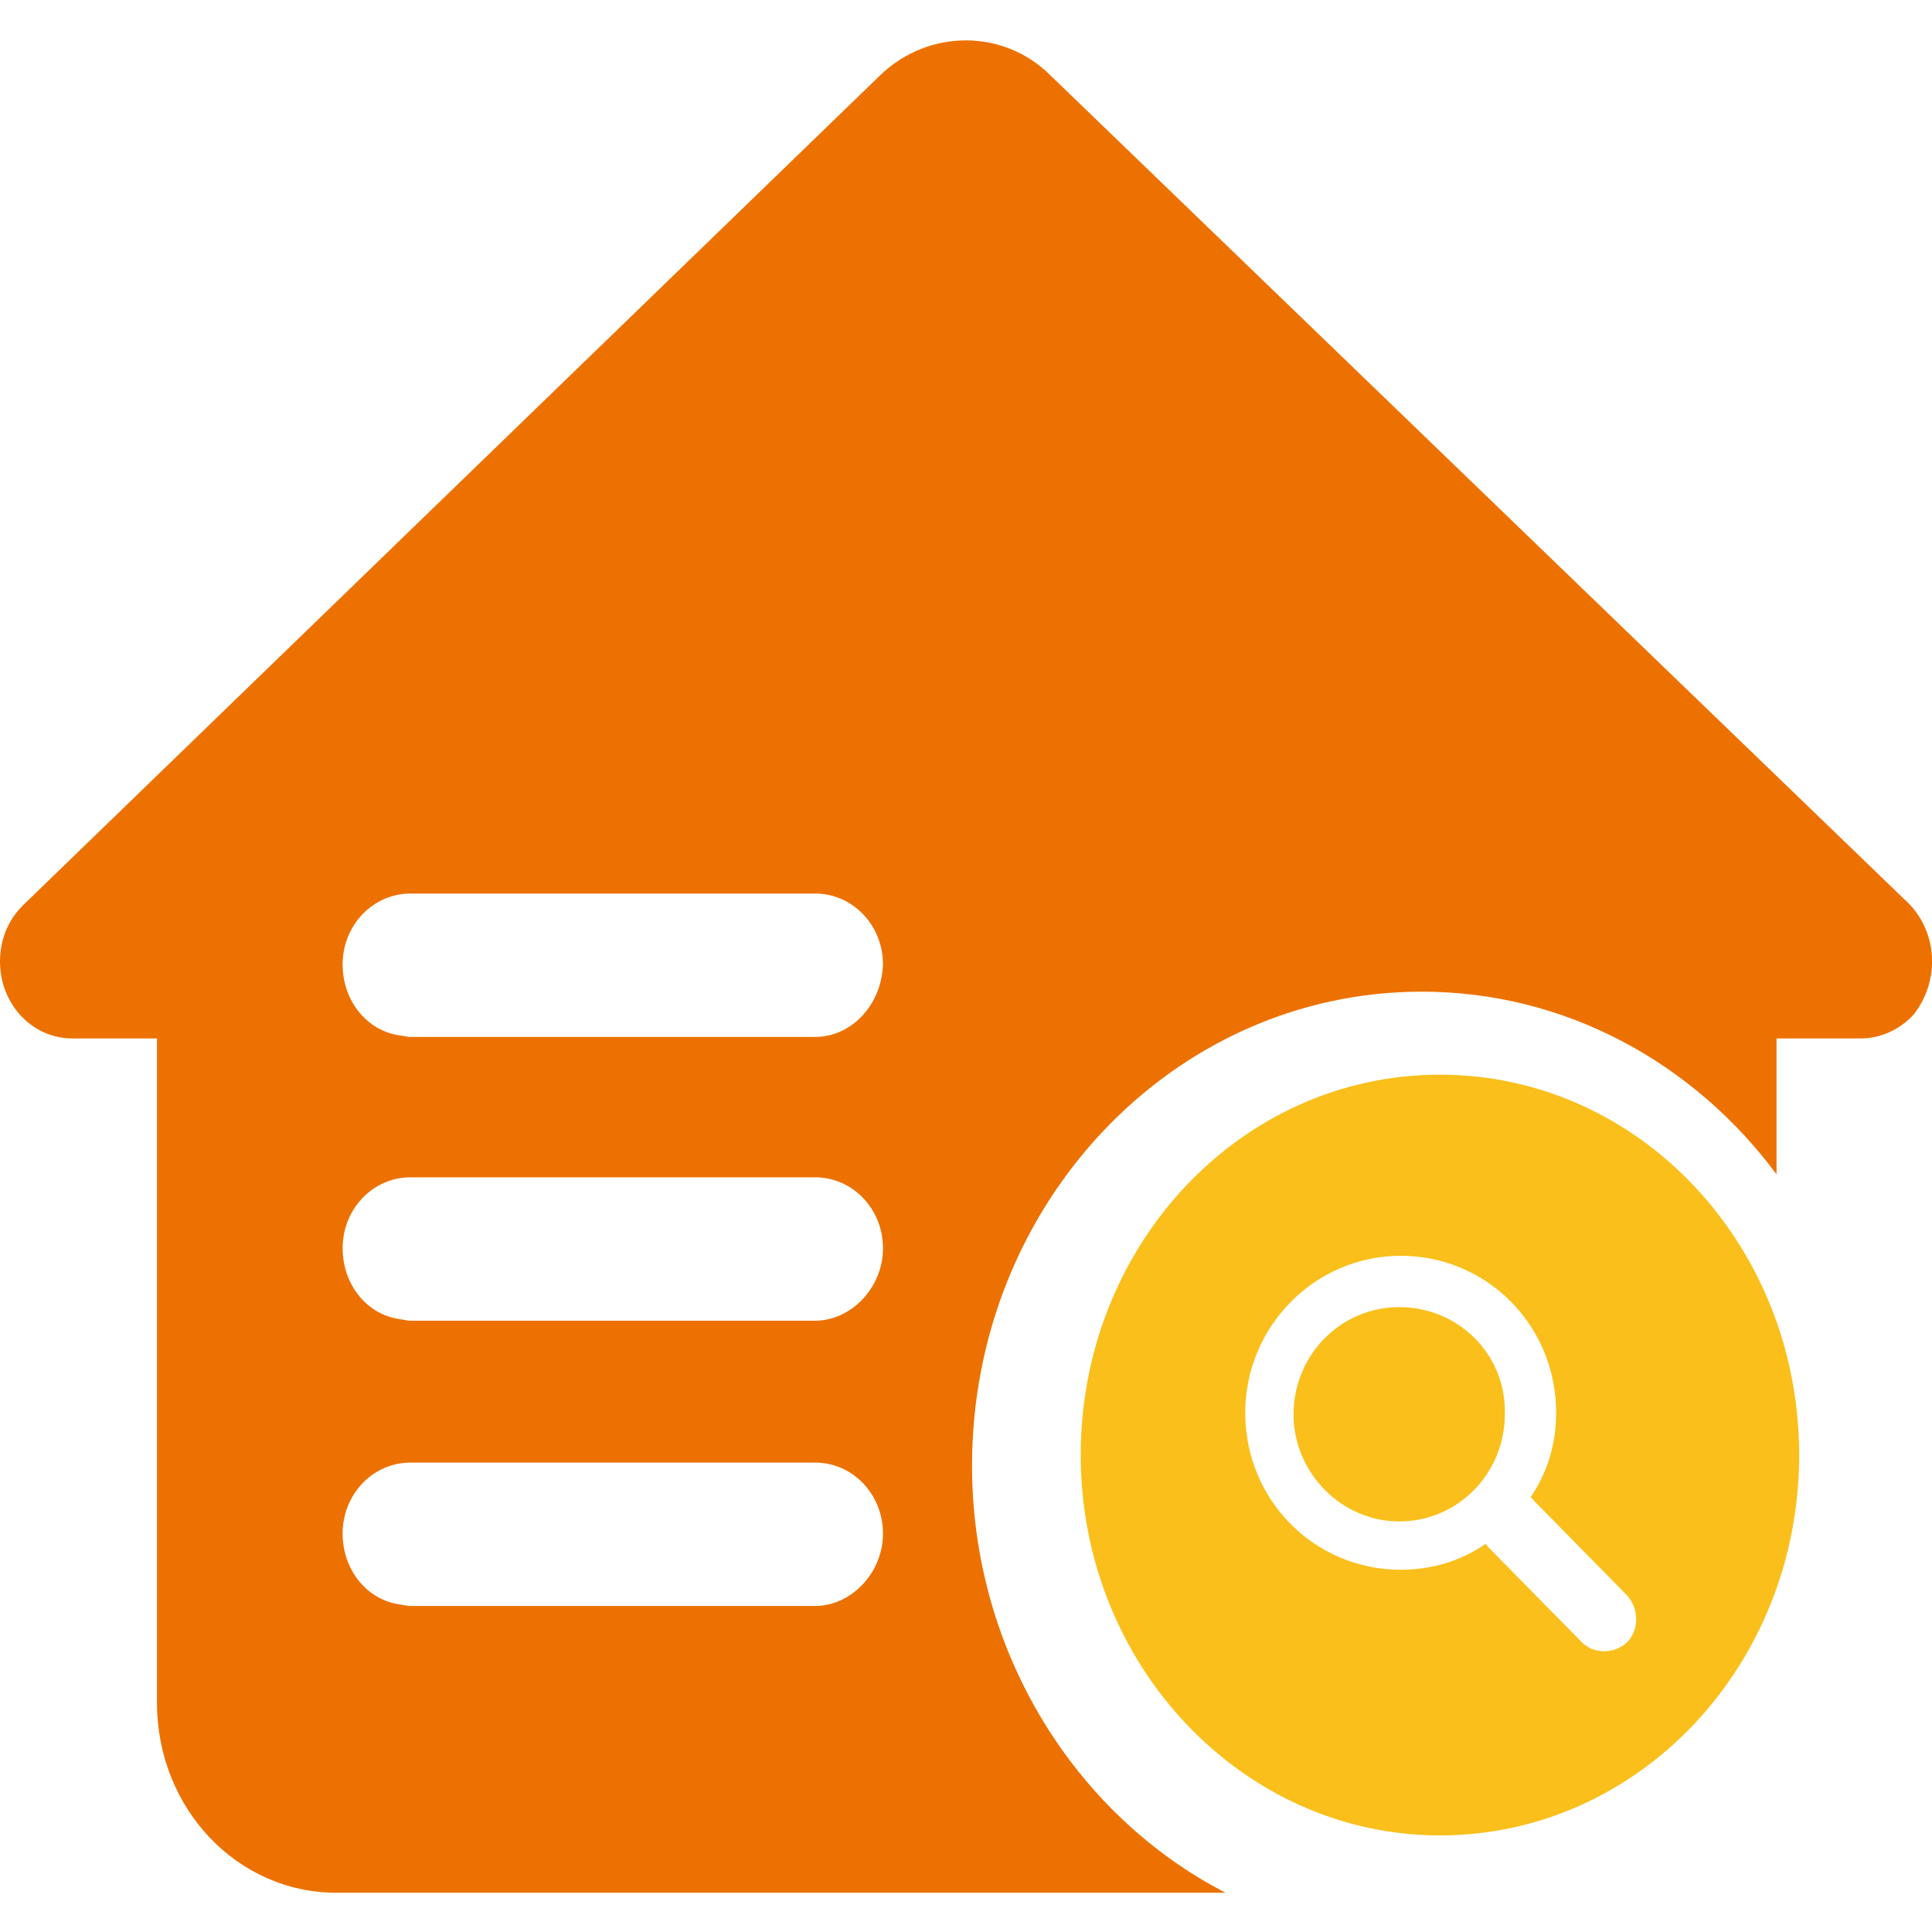
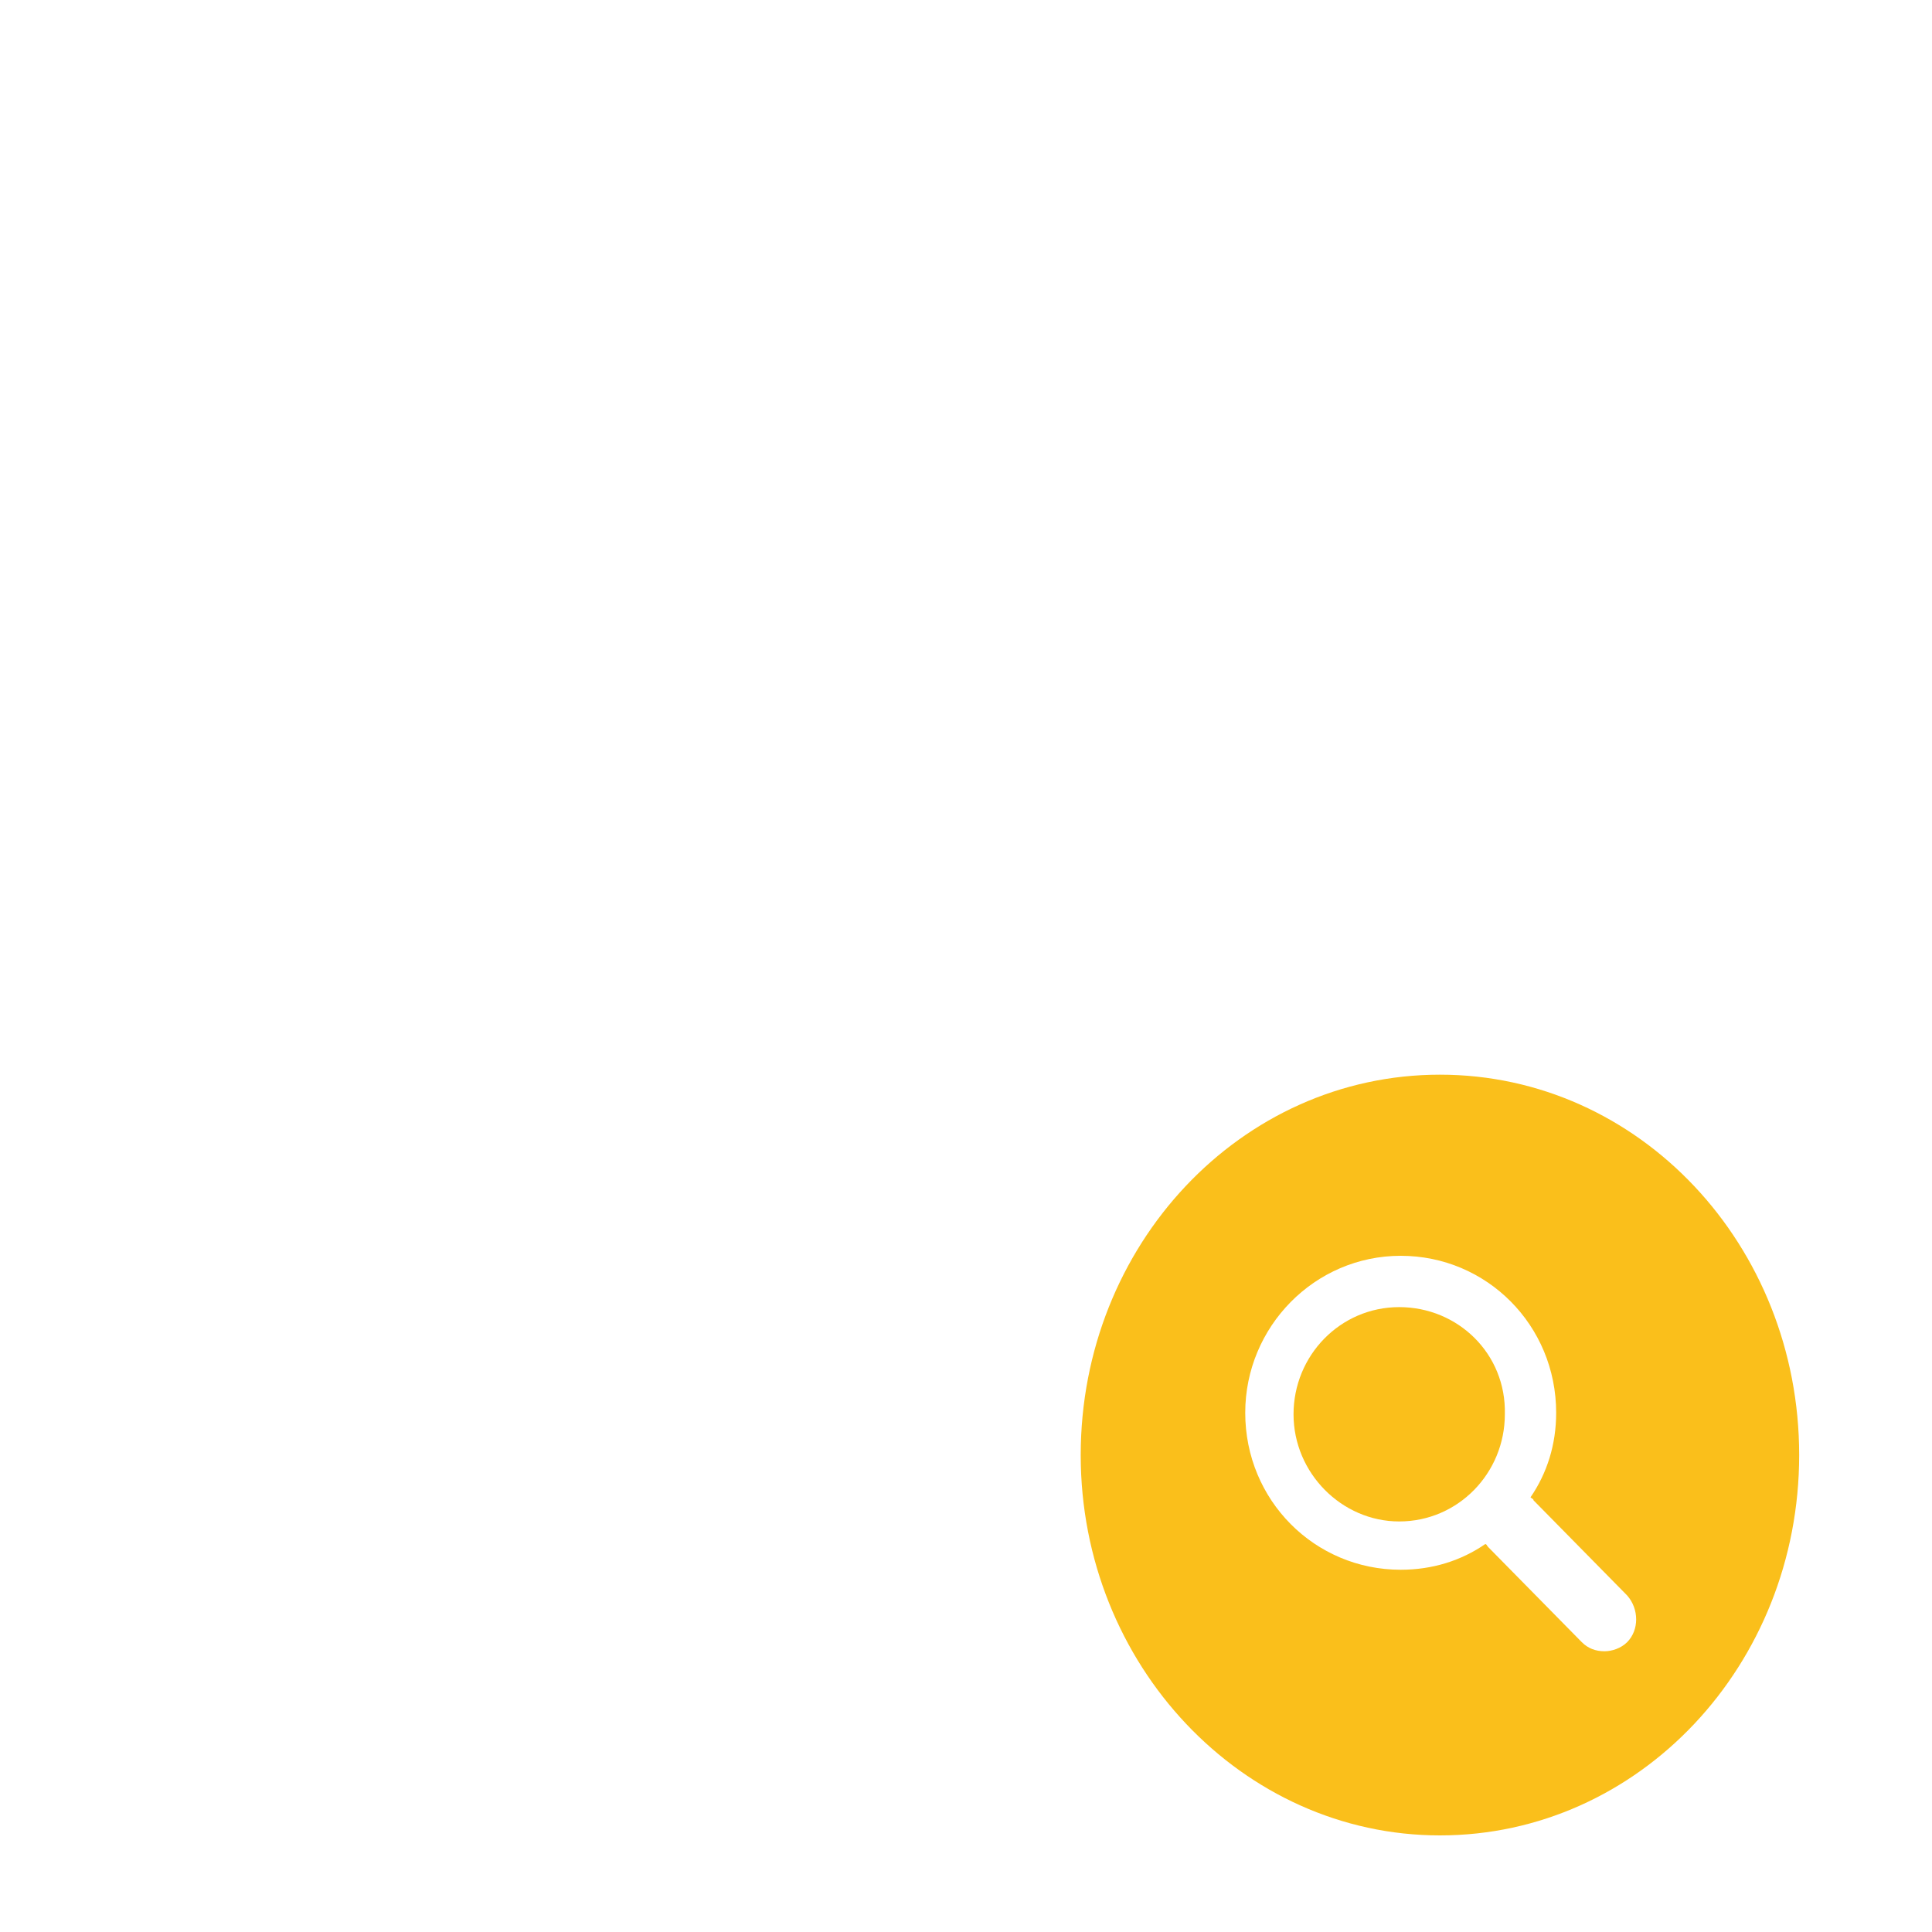
<svg xmlns="http://www.w3.org/2000/svg" version="1.1" id="图层_1" x="0px" y="0px" viewBox="0 0 128 128" style="enable-background:new 0 0 128 128;" xml:space="preserve">
  <style type="text/css">
	.st0{fill:#ED7100;}
	.st1{fill:#FABF1B;}
</style>
  <g>
-     <path class="st0" d="M126.5,59.9L69.6,5c-3.1-3.1-8.1-3.1-11.3,0L1.5,60c-1,1-1.5,2.3-1.5,3.7c0,2.8,2.1,5.1,4.8,5.1h5.6v44   c0,7,5.3,12.6,11.9,12.6h58.9c-9.9-5.1-16.8-15.9-16.8-28.3c0-17.3,13.3-31.4,29.8-31.4c9.5,0,18,4.7,23.5,12.1v-9h5.6   c1.3,0,2.6-0.6,3.5-1.6C128.5,65,128.4,61.9,126.5,59.9z M54,106.4H27.1l-0.6-0.1c-2.2-0.3-3.8-2.3-3.8-4.7c0-2.6,2-4.7,4.5-4.7H54   c2.5,0,4.5,2.1,4.5,4.7S56.4,106.4,54,106.4z M54,87.5H27.1l-0.6-0.1c-2.2-0.3-3.8-2.3-3.8-4.7c0-2.6,2-4.7,4.5-4.7H54   c2.5,0,4.5,2.1,4.5,4.7S56.4,87.5,54,87.5z M54,68.7H27.1l-0.6-0.1c-2.2-0.3-3.8-2.3-3.8-4.7c0-2.6,2-4.7,4.5-4.7H54   c2.5,0,4.5,2.1,4.5,4.7C58.4,66.6,56.4,68.7,54,68.7z" />
    <path class="st1" d="M95.4,71.2c-13.2,0-23.8,11.3-23.8,25.2s10.7,25.2,23.8,25.2c13.2,0,23.8-11.3,23.8-25.2S108.6,71.2,95.4,71.2   z M107.8,108.8c-0.4,0.4-1,0.6-1.5,0.6c-0.6,0-1.1-0.2-1.5-0.6l-6.2-6.3c-0.1-0.1-0.1-0.2-0.2-0.2c-1.6,1.1-3.5,1.7-5.6,1.7   c-5.7,0-10.3-4.6-10.3-10.4c0-5.7,4.6-10.4,10.3-10.4c5.7,0,10.3,4.6,10.3,10.4c0,2.1-0.6,4-1.7,5.6c0.1,0.1,0.2,0.1,0.2,0.2   l6.2,6.3C108.6,106.6,108.6,108,107.8,108.8z" />
    <path class="st1" d="M92.7,86.6c-3.9,0-7,3.2-7,7.1s3.2,7.1,7,7.1c3.9,0,7-3.2,7-7.1C99.8,89.7,96.6,86.6,92.7,86.6z" />
  </g>
</svg>